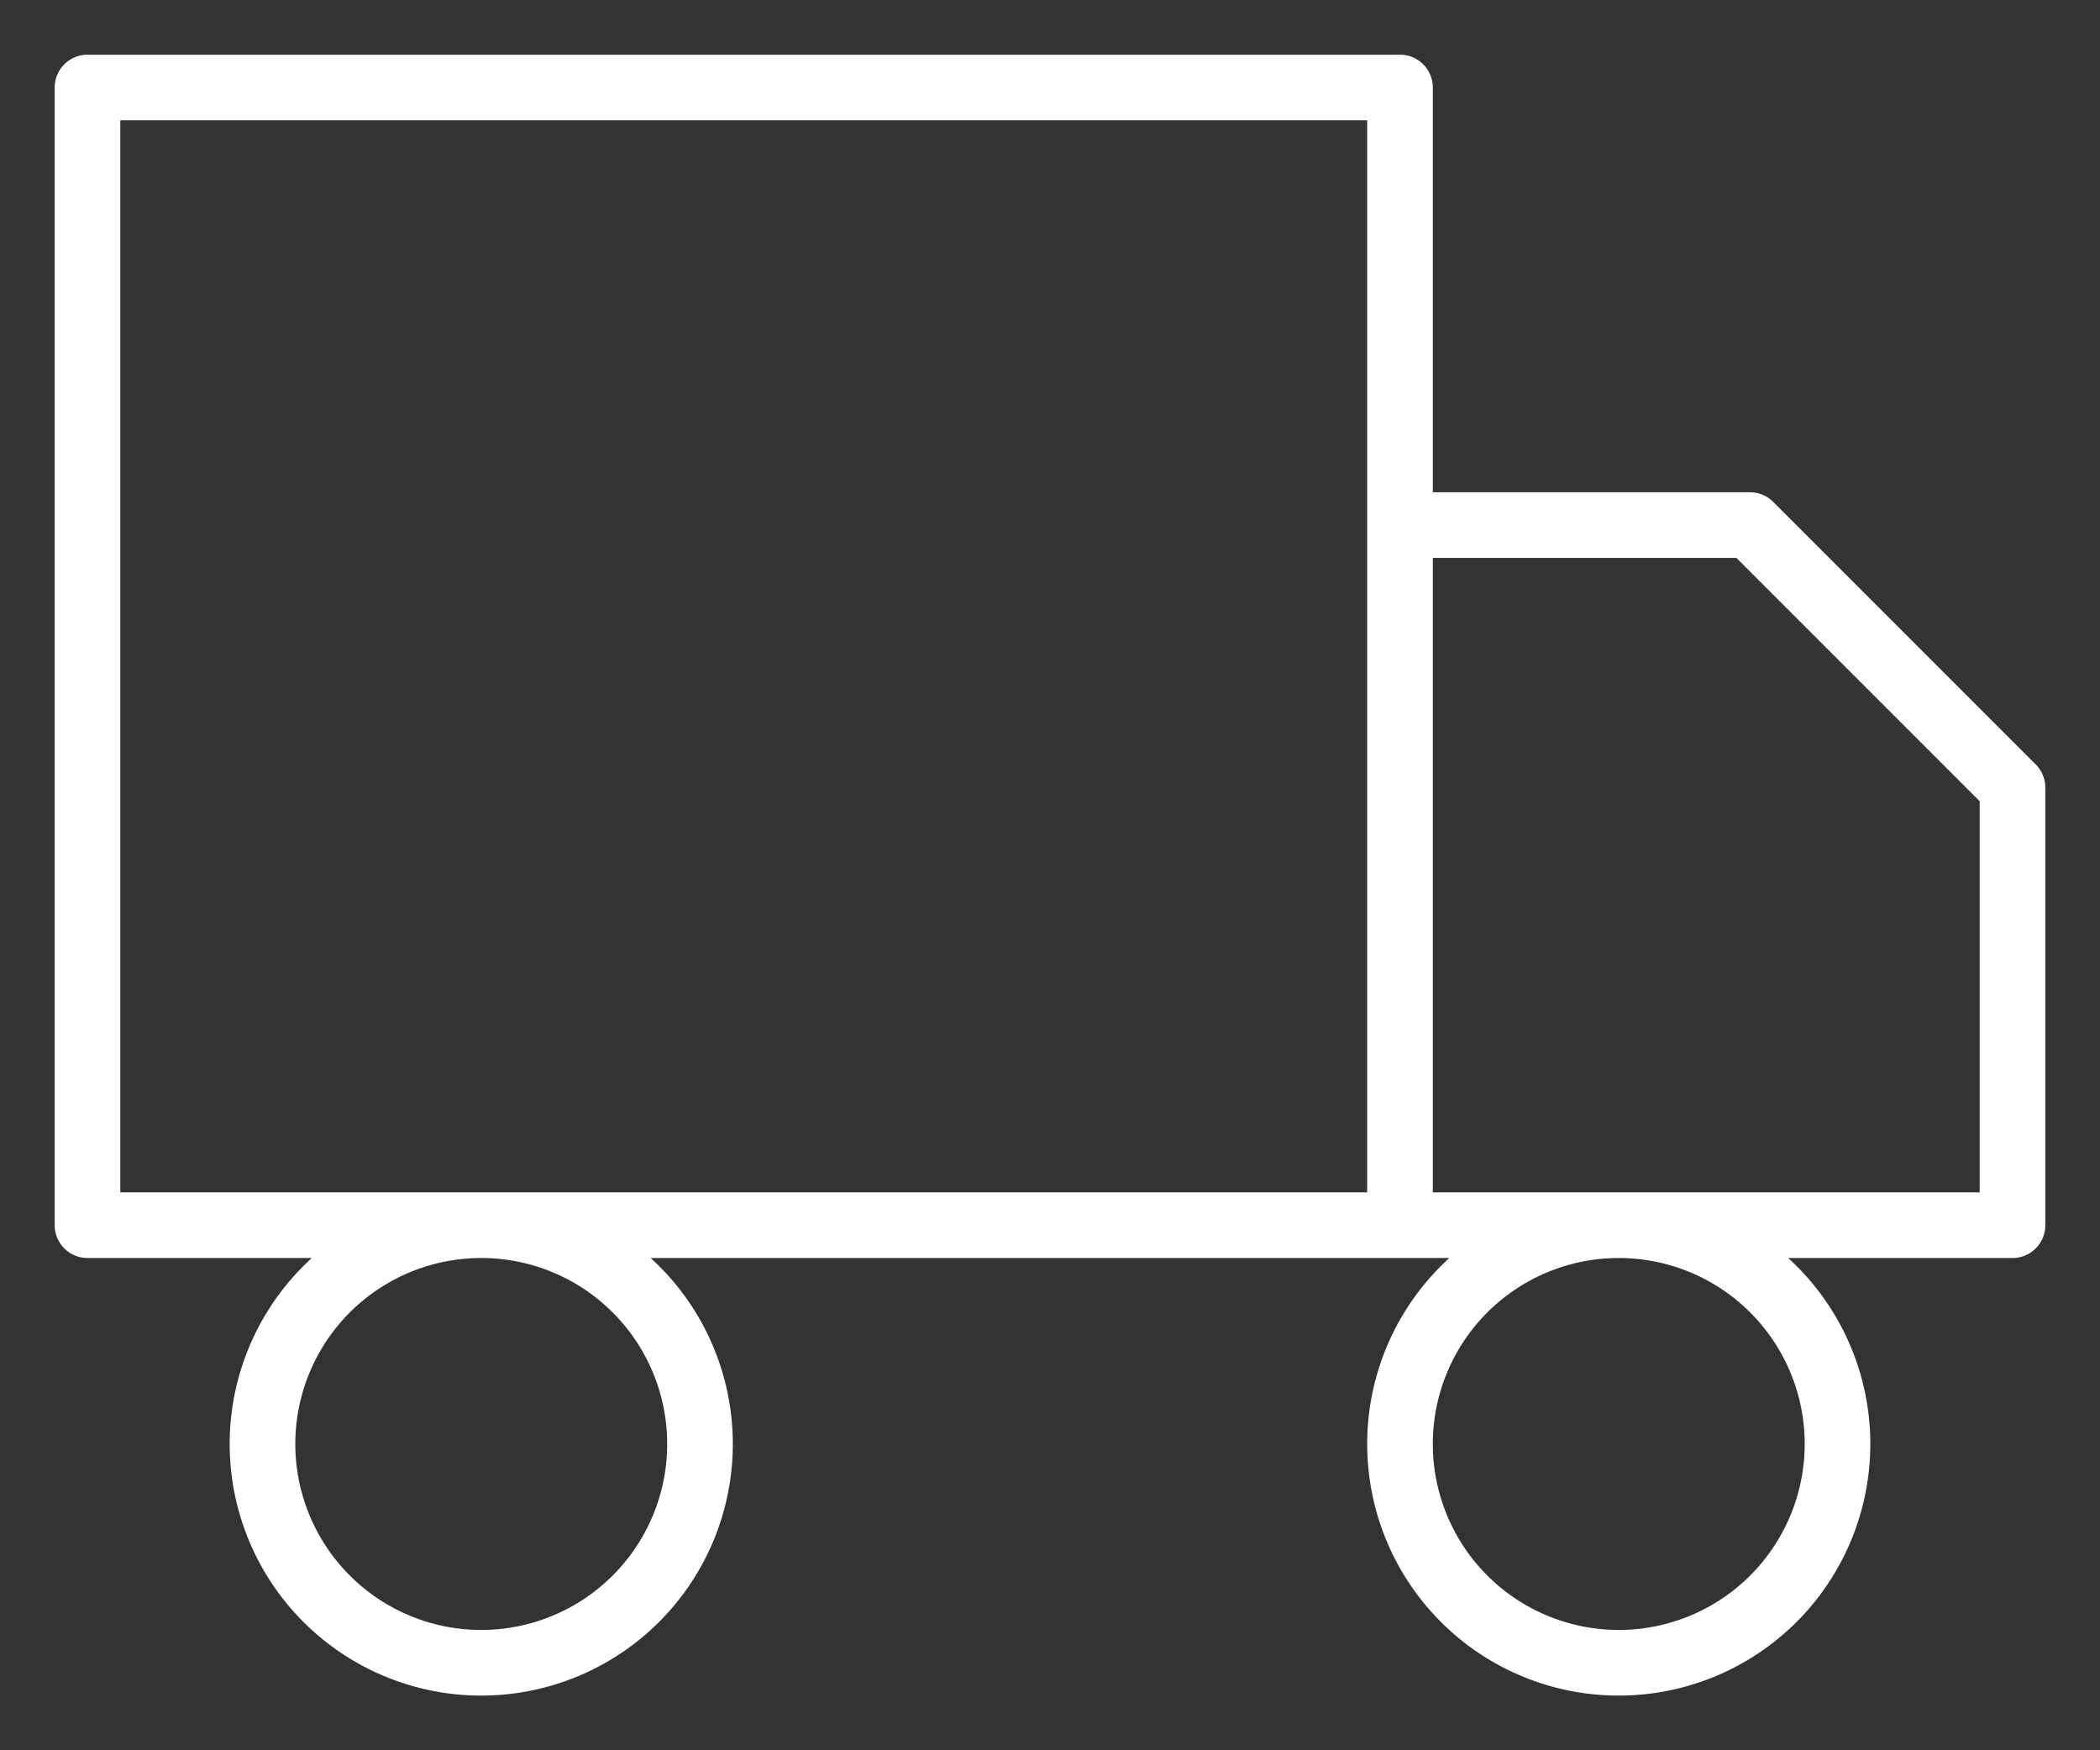
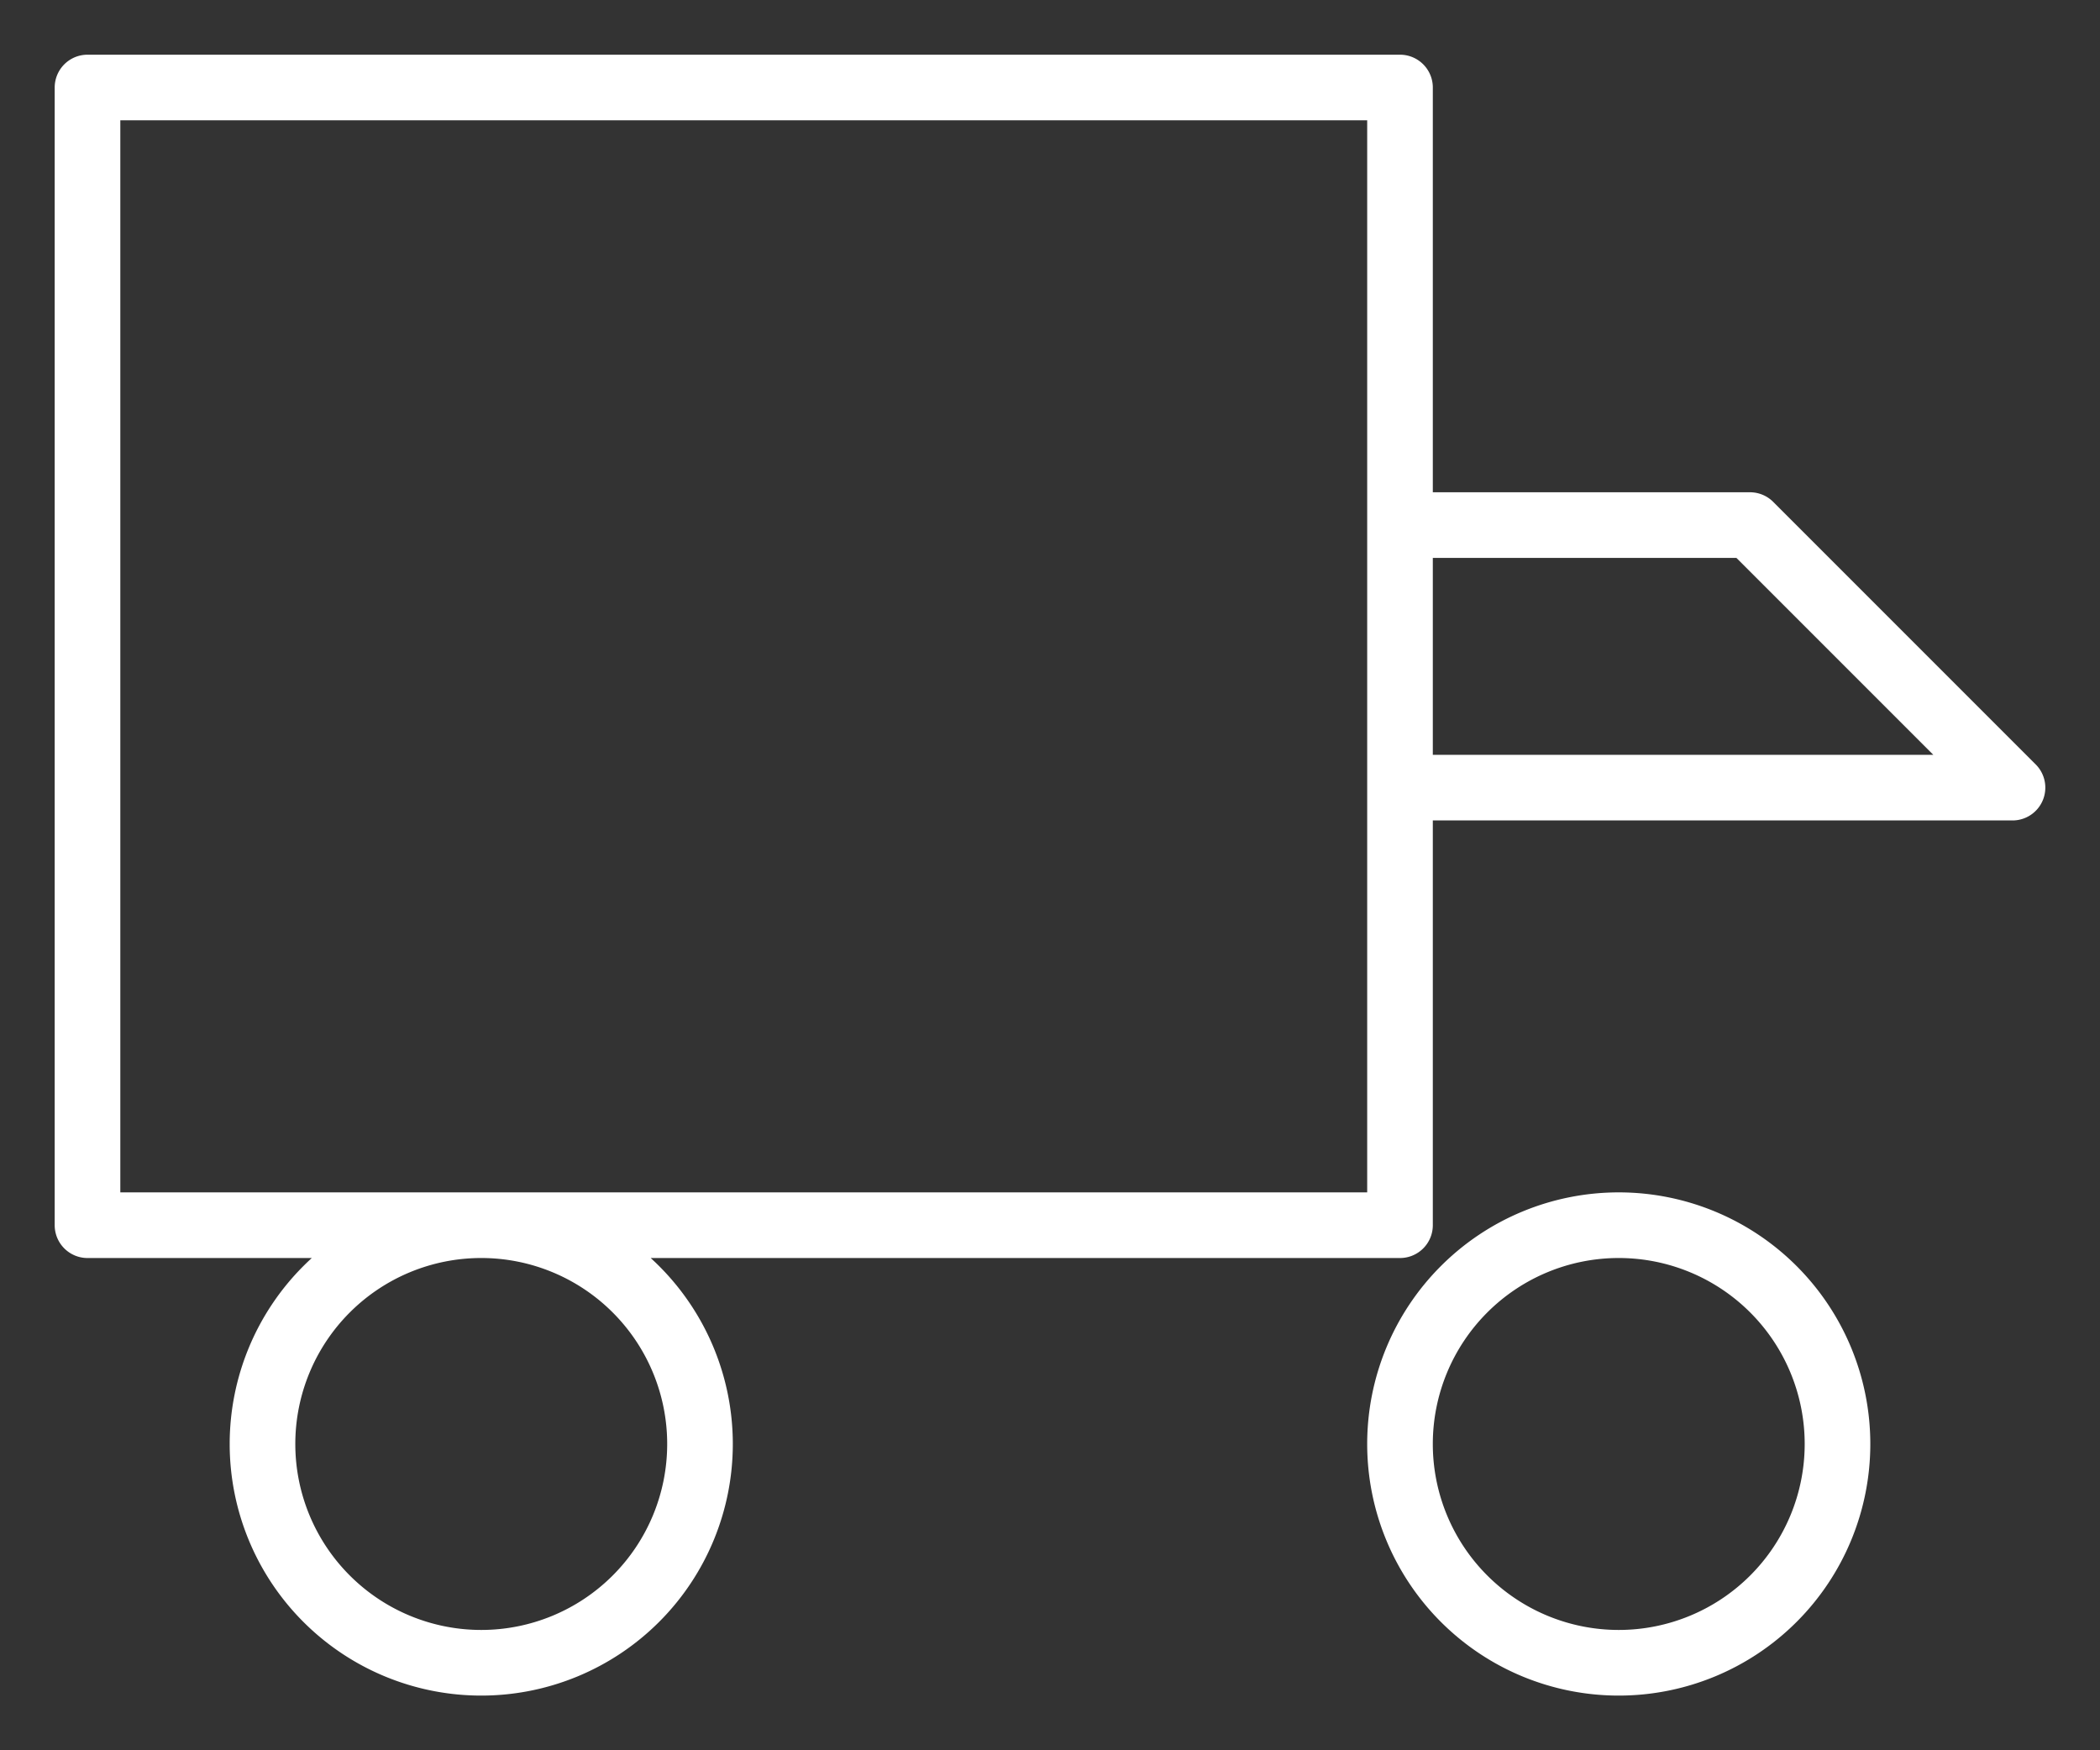
<svg xmlns="http://www.w3.org/2000/svg" viewBox="0 0 48 40" fill="none">
  <rect x="0" y="0" width="48" height="40" fill="#333333" stroke="none" />
-   <path d="M11 38a5 5 0 1 0 0-10 5 5 0 0 0 0 10ZM37 38a5 5 0 1 0 0-10 5 5 0 0 0 0 10ZM32 2H2v26h30V2ZM32 12h8l6 6v10H32V12Z" stroke="#fff" stroke-width="1.5" stroke-linecap="round" stroke-linejoin="round" />
+   <path d="M11 38a5 5 0 1 0 0-10 5 5 0 0 0 0 10ZM37 38a5 5 0 1 0 0-10 5 5 0 0 0 0 10ZM32 2H2v26h30V2ZM32 12h8l6 6H32V12Z" stroke="#fff" stroke-width="1.5" stroke-linecap="round" stroke-linejoin="round" />
</svg>